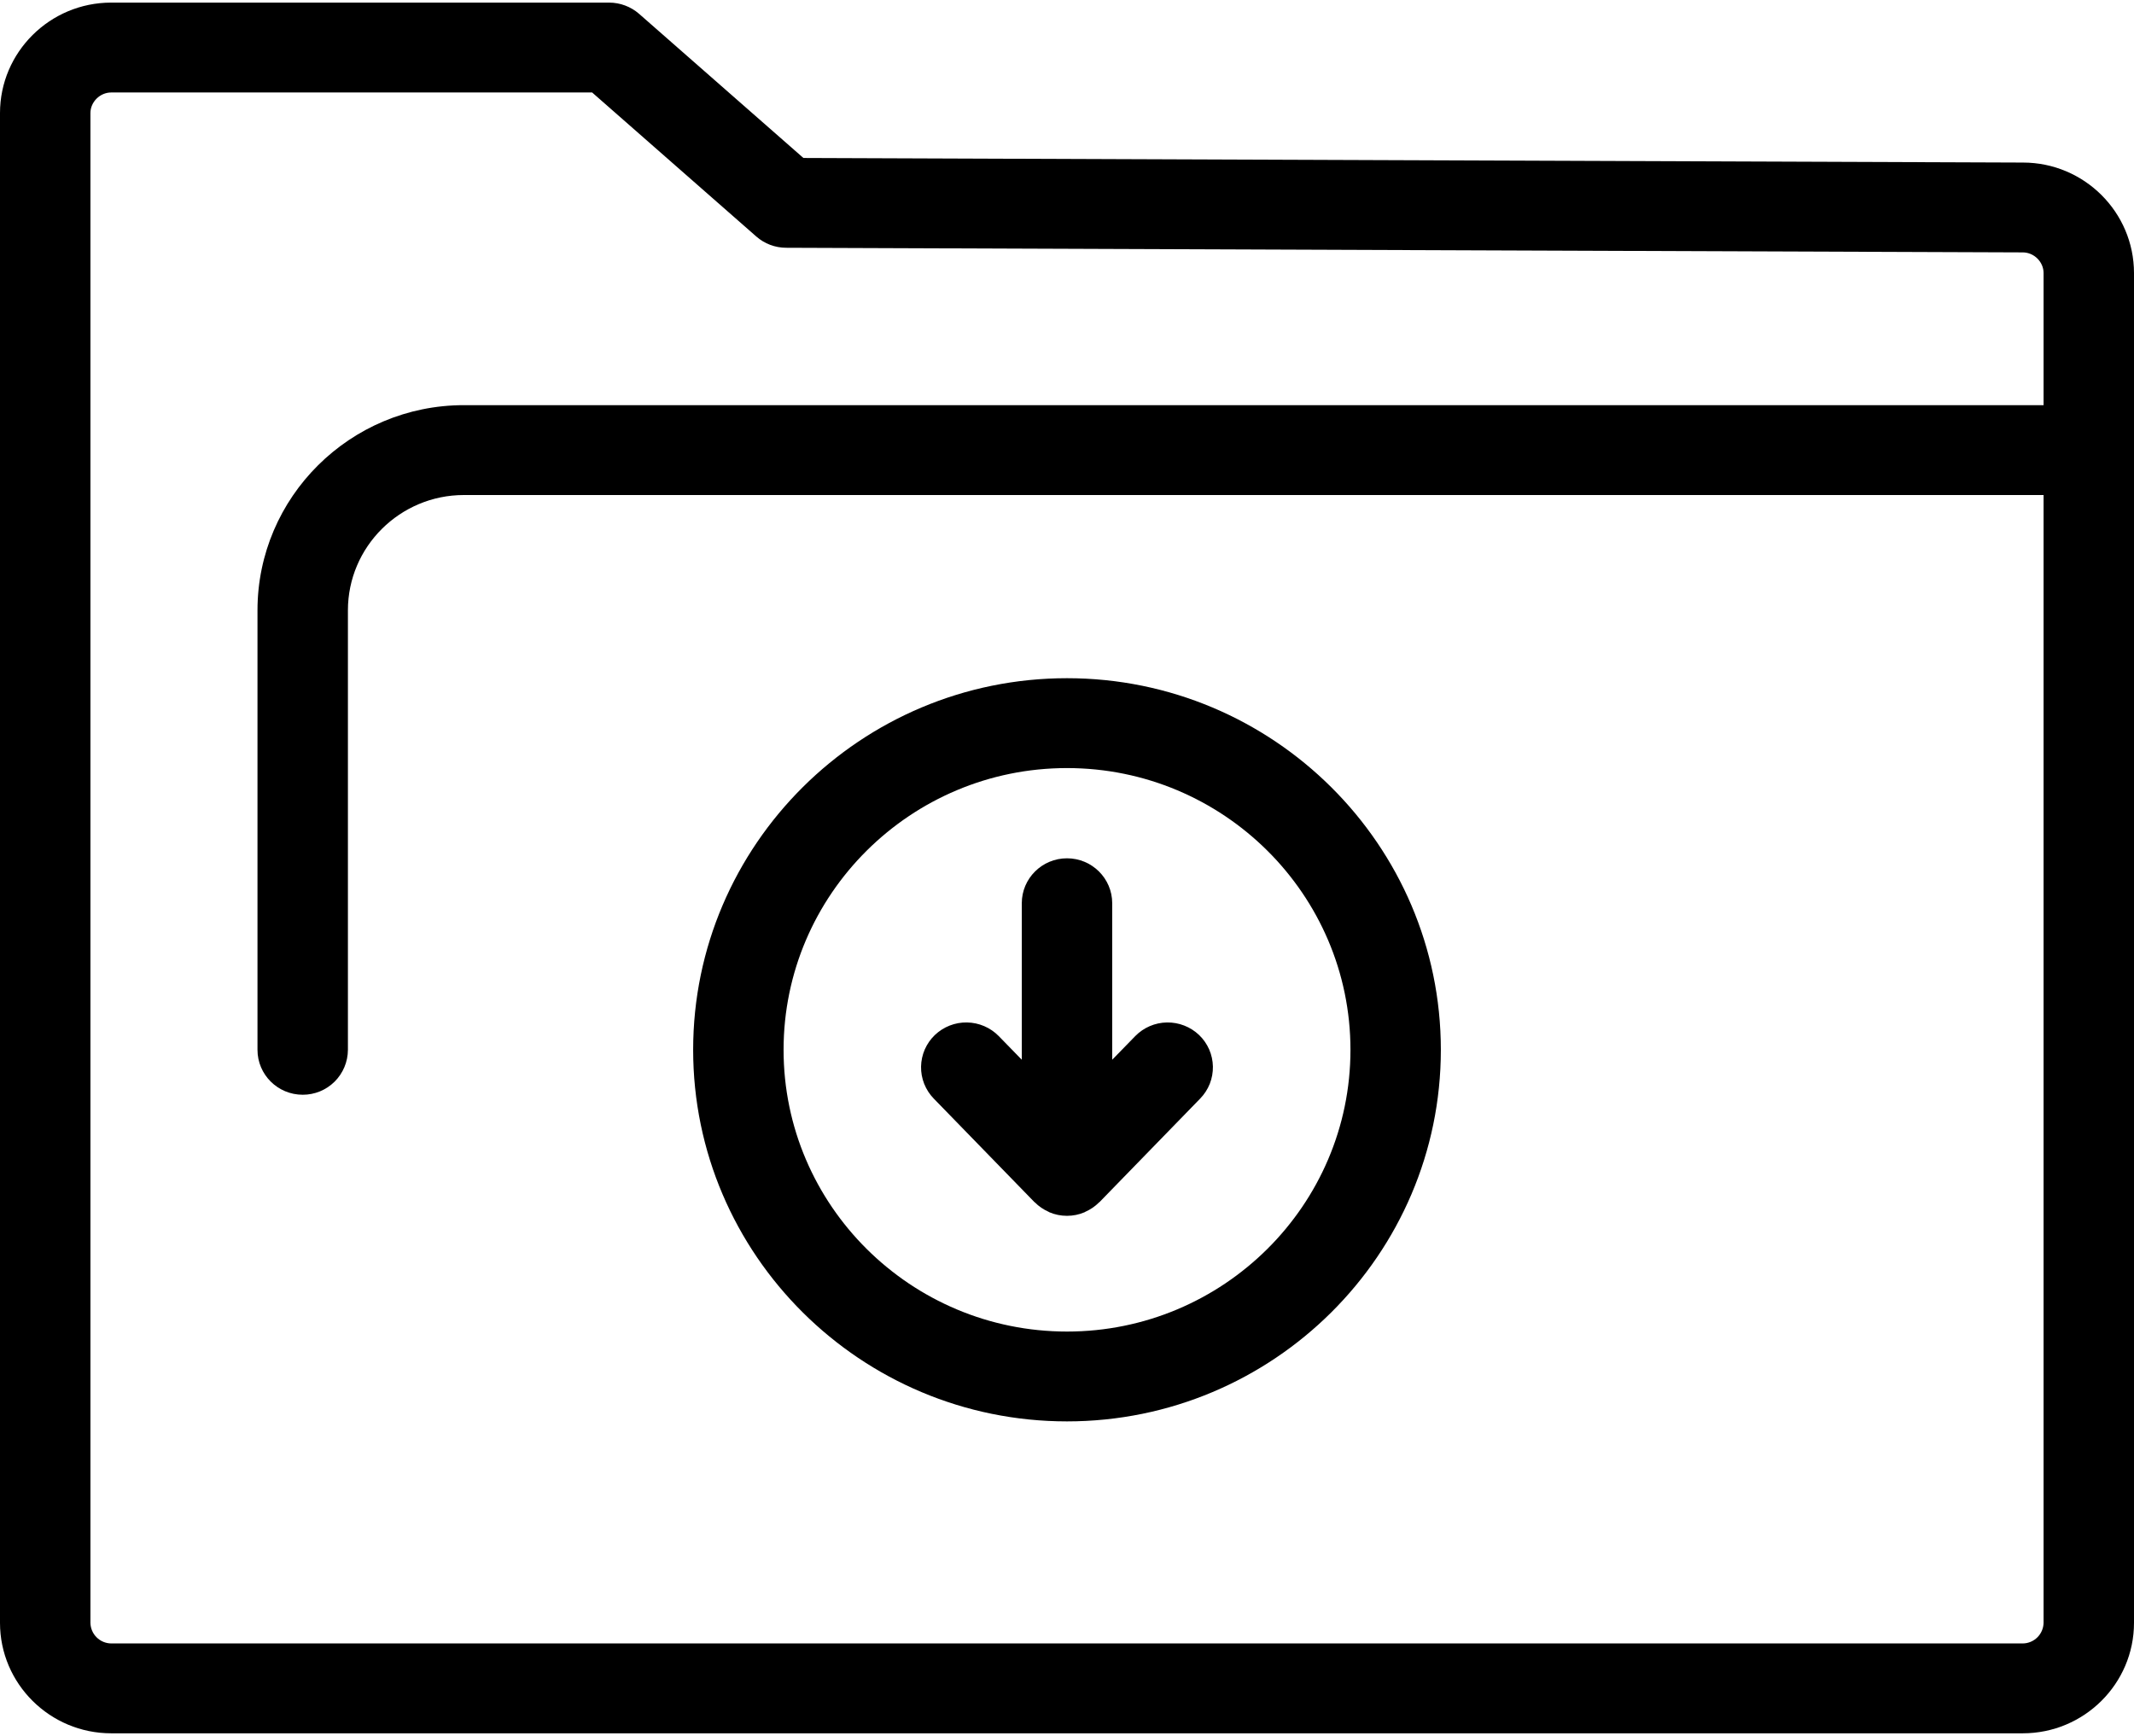
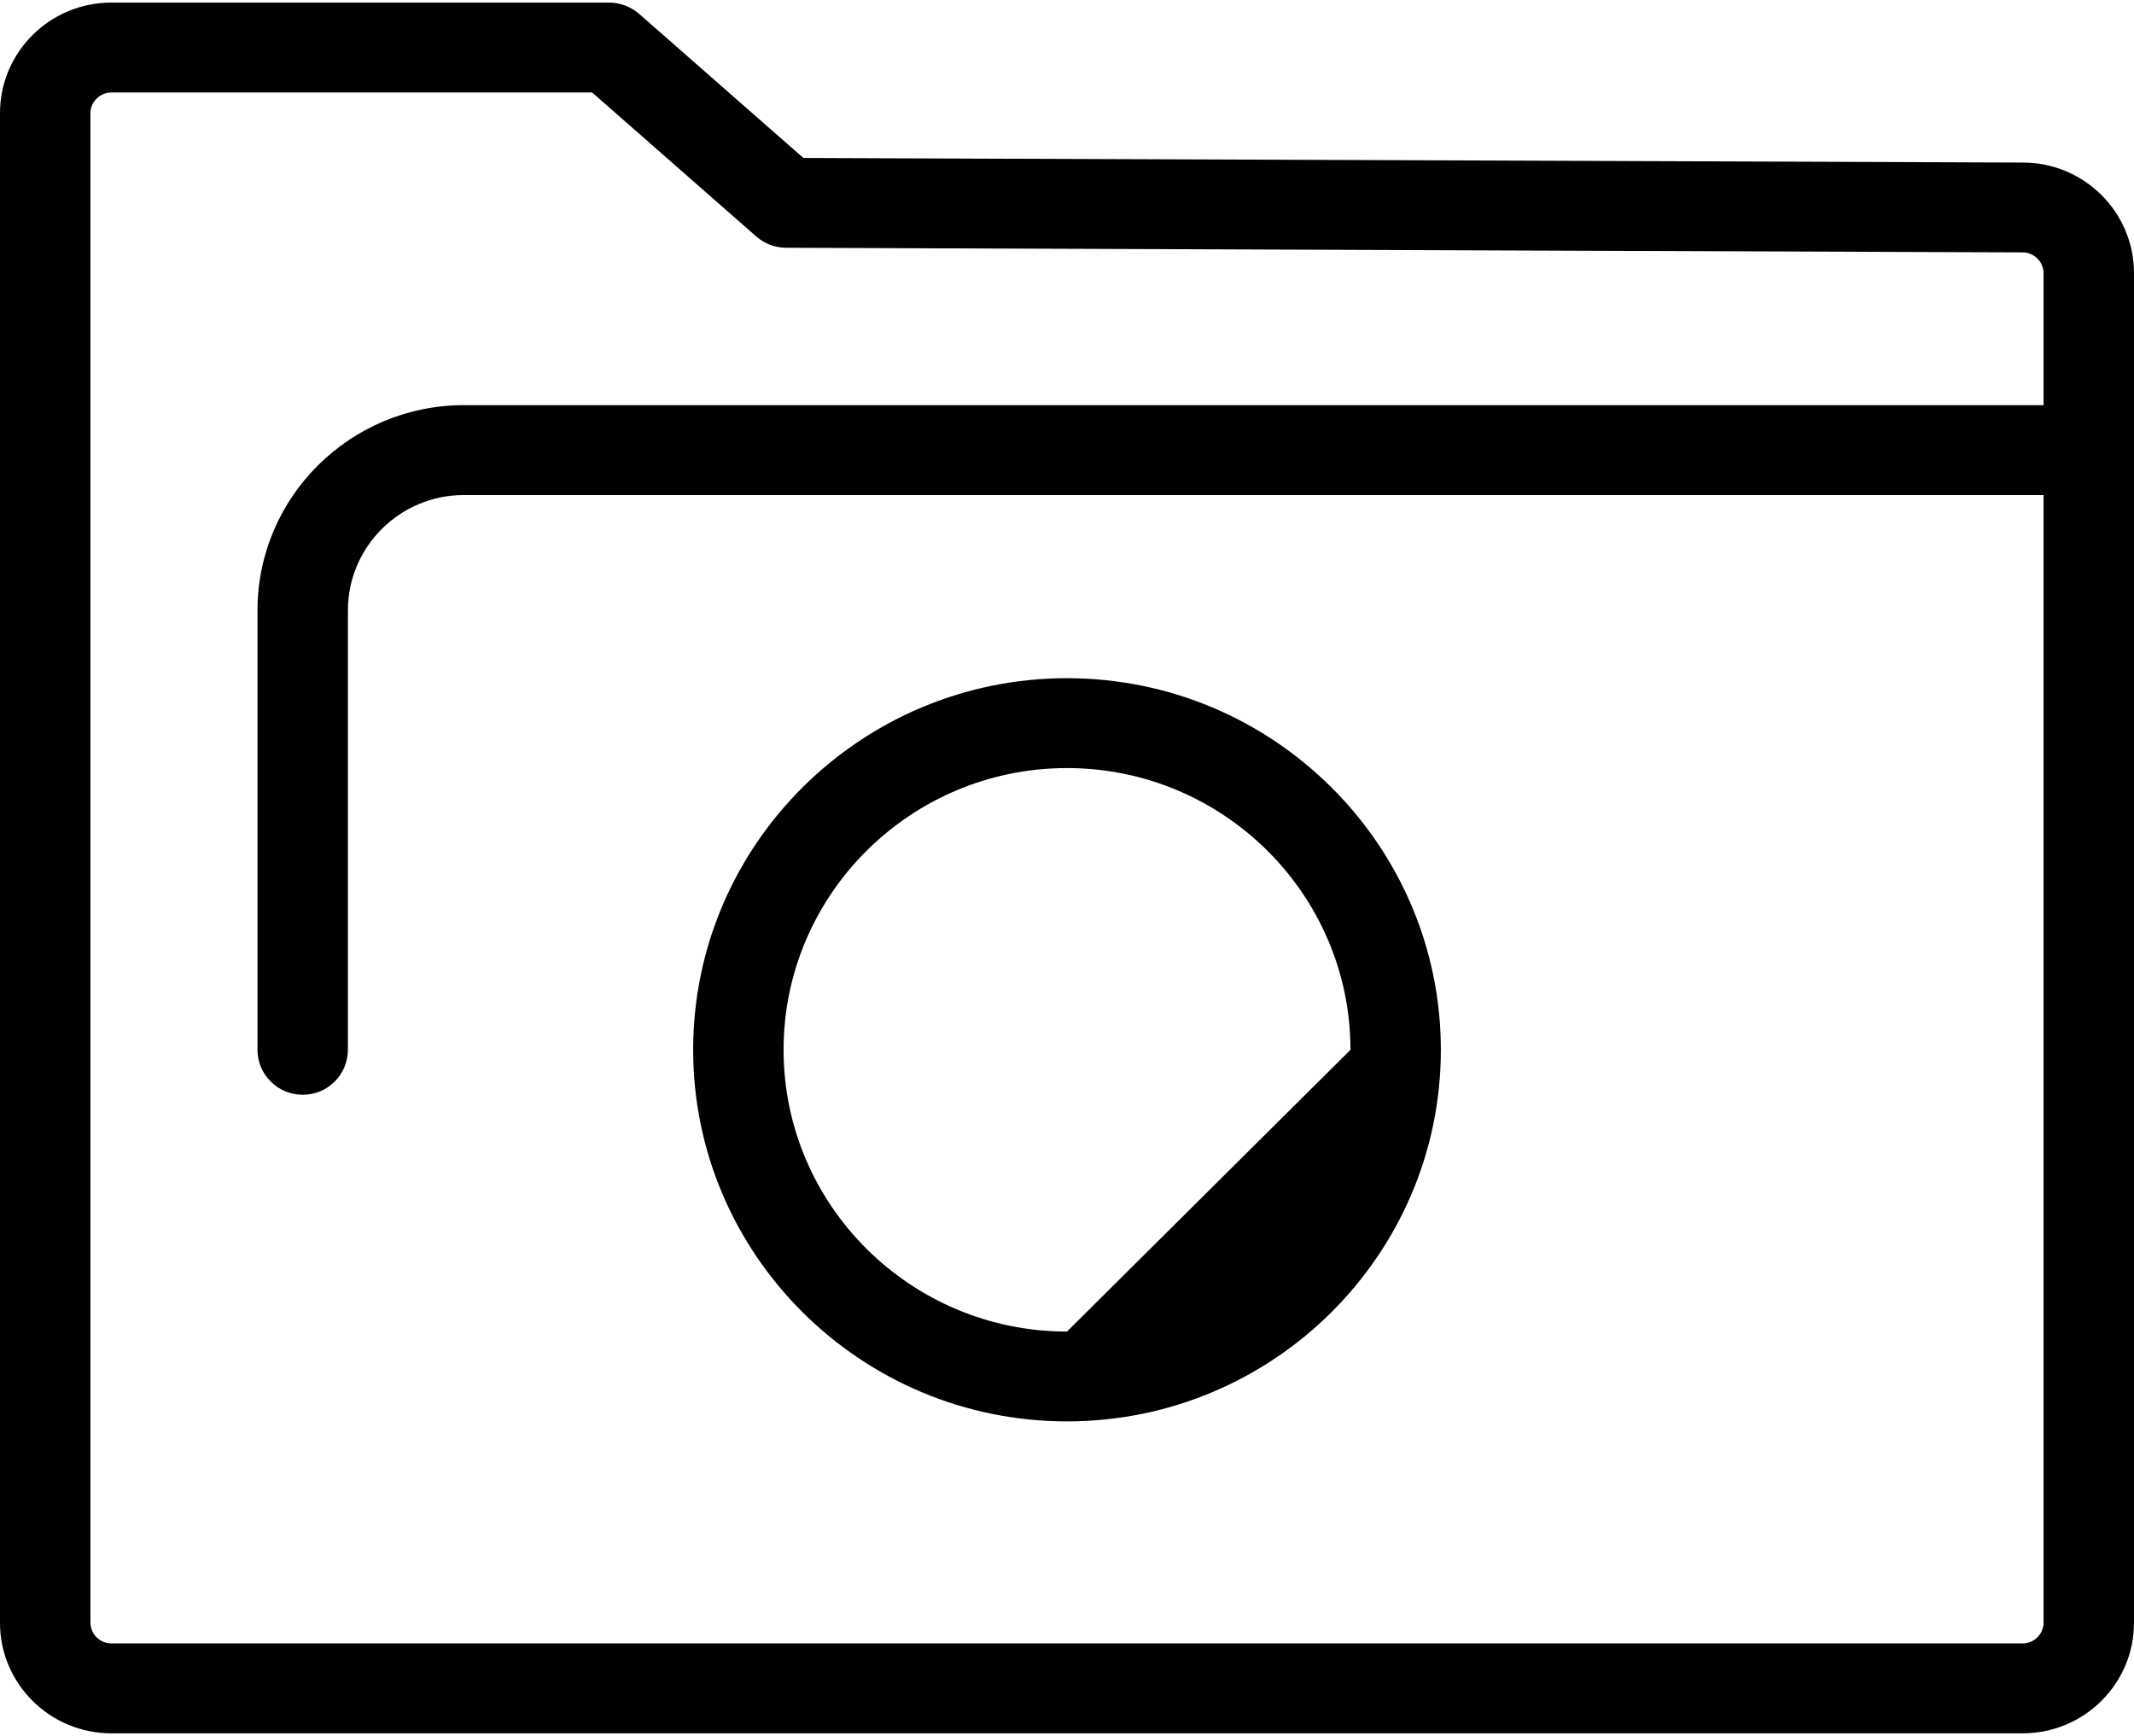
<svg xmlns="http://www.w3.org/2000/svg" width="59" height="48" viewBox="0 0 59 48" fill="none">
  <path d="M55.93 4.495L22.212 4.368L17.67 0.383C17.441 0.183 17.147 0.073 16.843 0.072H3.075C1.379 0.072 0 1.443 0 3.127V44.873C0 46.557 1.379 47.928 3.075 47.928H55.925C57.621 47.928 59 46.557 59 44.873V7.55C58.999 5.865 57.621 4.495 55.93 4.495ZM55.925 45.443H3.075C2.923 45.442 2.779 45.381 2.672 45.275C2.564 45.169 2.503 45.024 2.5 44.873V3.127C2.5 2.819 2.764 2.557 3.075 2.557H16.371L20.91 6.54C21.136 6.739 21.429 6.85 21.732 6.851L55.925 6.979C56.236 6.979 56.5 7.241 56.5 7.55V11.203H12.826C9.679 11.203 7.119 13.748 7.119 16.876V29.029C7.119 29.714 7.678 30.271 8.369 30.271C8.699 30.272 9.016 30.142 9.251 29.909C9.485 29.676 9.618 29.359 9.619 29.029V16.877C9.619 15.119 11.058 13.688 12.826 13.688H56.5V44.873C56.497 45.024 56.435 45.169 56.328 45.275C56.221 45.381 56.076 45.442 55.925 45.443Z" fill="black" />
-   <path d="M29.5 18.753C23.801 18.753 19.164 23.363 19.164 29.029C19.164 34.694 23.801 39.303 29.5 39.303C35.199 39.303 39.836 34.694 39.836 29.029C39.836 23.363 35.199 18.753 29.5 18.753ZM29.5 36.819C25.179 36.819 21.664 33.325 21.664 29.029C21.664 24.733 25.179 21.238 29.5 21.238C33.822 21.238 37.337 24.732 37.337 29.029C37.337 33.325 33.821 36.819 29.5 36.819Z" fill="black" />
-   <path d="M31.387 28.649L30.75 29.303V24.975C30.75 24.29 30.19 23.733 29.5 23.733C28.81 23.733 28.25 24.29 28.25 24.975V29.303L27.613 28.649C27.382 28.413 27.066 28.277 26.735 28.272C26.405 28.266 26.085 28.392 25.846 28.62C25.728 28.733 25.634 28.869 25.568 29.018C25.503 29.168 25.468 29.329 25.465 29.493C25.462 29.656 25.492 29.818 25.552 29.97C25.613 30.122 25.702 30.26 25.816 30.377L28.601 33.241C28.604 33.243 28.608 33.244 28.61 33.246C28.72 33.357 28.85 33.445 28.994 33.509C29.001 33.511 29.006 33.518 29.012 33.52C29.166 33.586 29.332 33.619 29.499 33.619C29.667 33.619 29.832 33.586 29.986 33.52C29.993 33.518 29.997 33.511 30.004 33.509C30.147 33.446 30.278 33.357 30.388 33.246C30.391 33.244 30.395 33.243 30.397 33.241L33.182 30.377C33.296 30.26 33.386 30.122 33.447 29.97C33.507 29.818 33.536 29.656 33.534 29.493C33.531 29.329 33.496 29.168 33.431 29.018C33.365 28.869 33.271 28.733 33.153 28.62C32.914 28.392 32.594 28.267 32.264 28.272C31.933 28.277 31.618 28.413 31.387 28.649Z" fill="black" />
+   <path d="M29.5 18.753C23.801 18.753 19.164 23.363 19.164 29.029C19.164 34.694 23.801 39.303 29.5 39.303C35.199 39.303 39.836 34.694 39.836 29.029C39.836 23.363 35.199 18.753 29.5 18.753ZM29.5 36.819C25.179 36.819 21.664 33.325 21.664 29.029C21.664 24.733 25.179 21.238 29.5 21.238C33.822 21.238 37.337 24.732 37.337 29.029Z" fill="black" />
</svg>